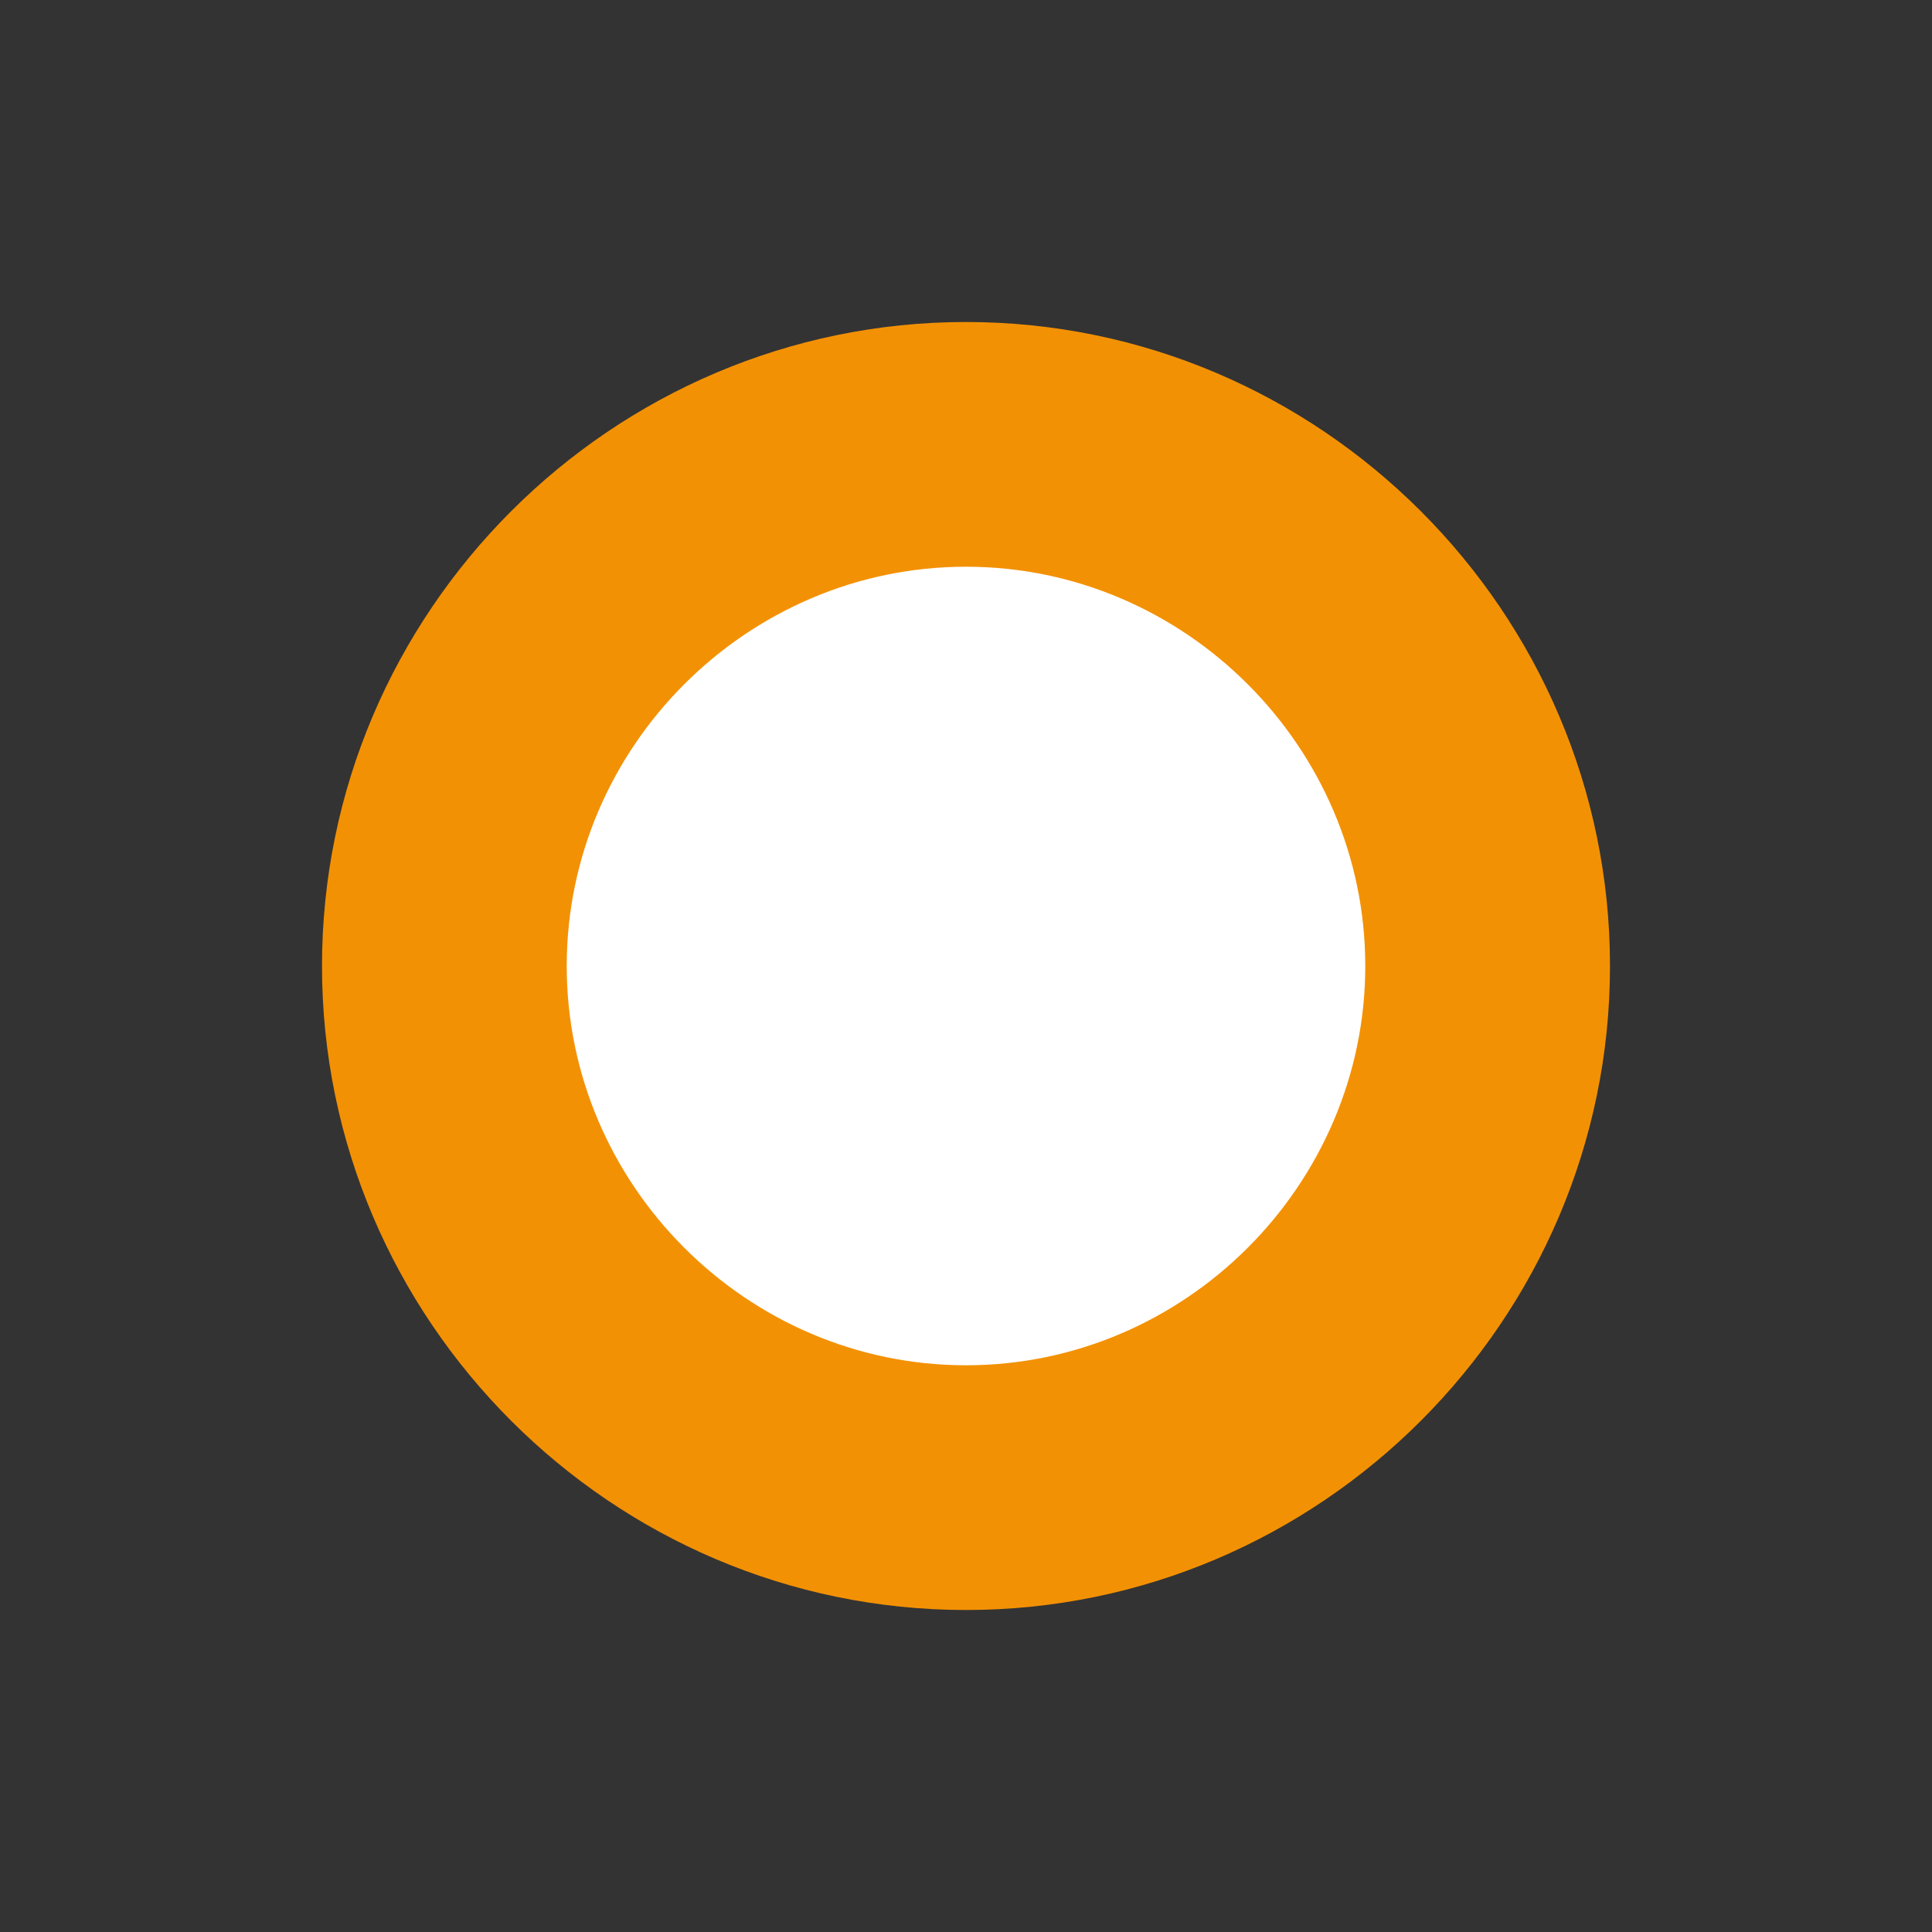
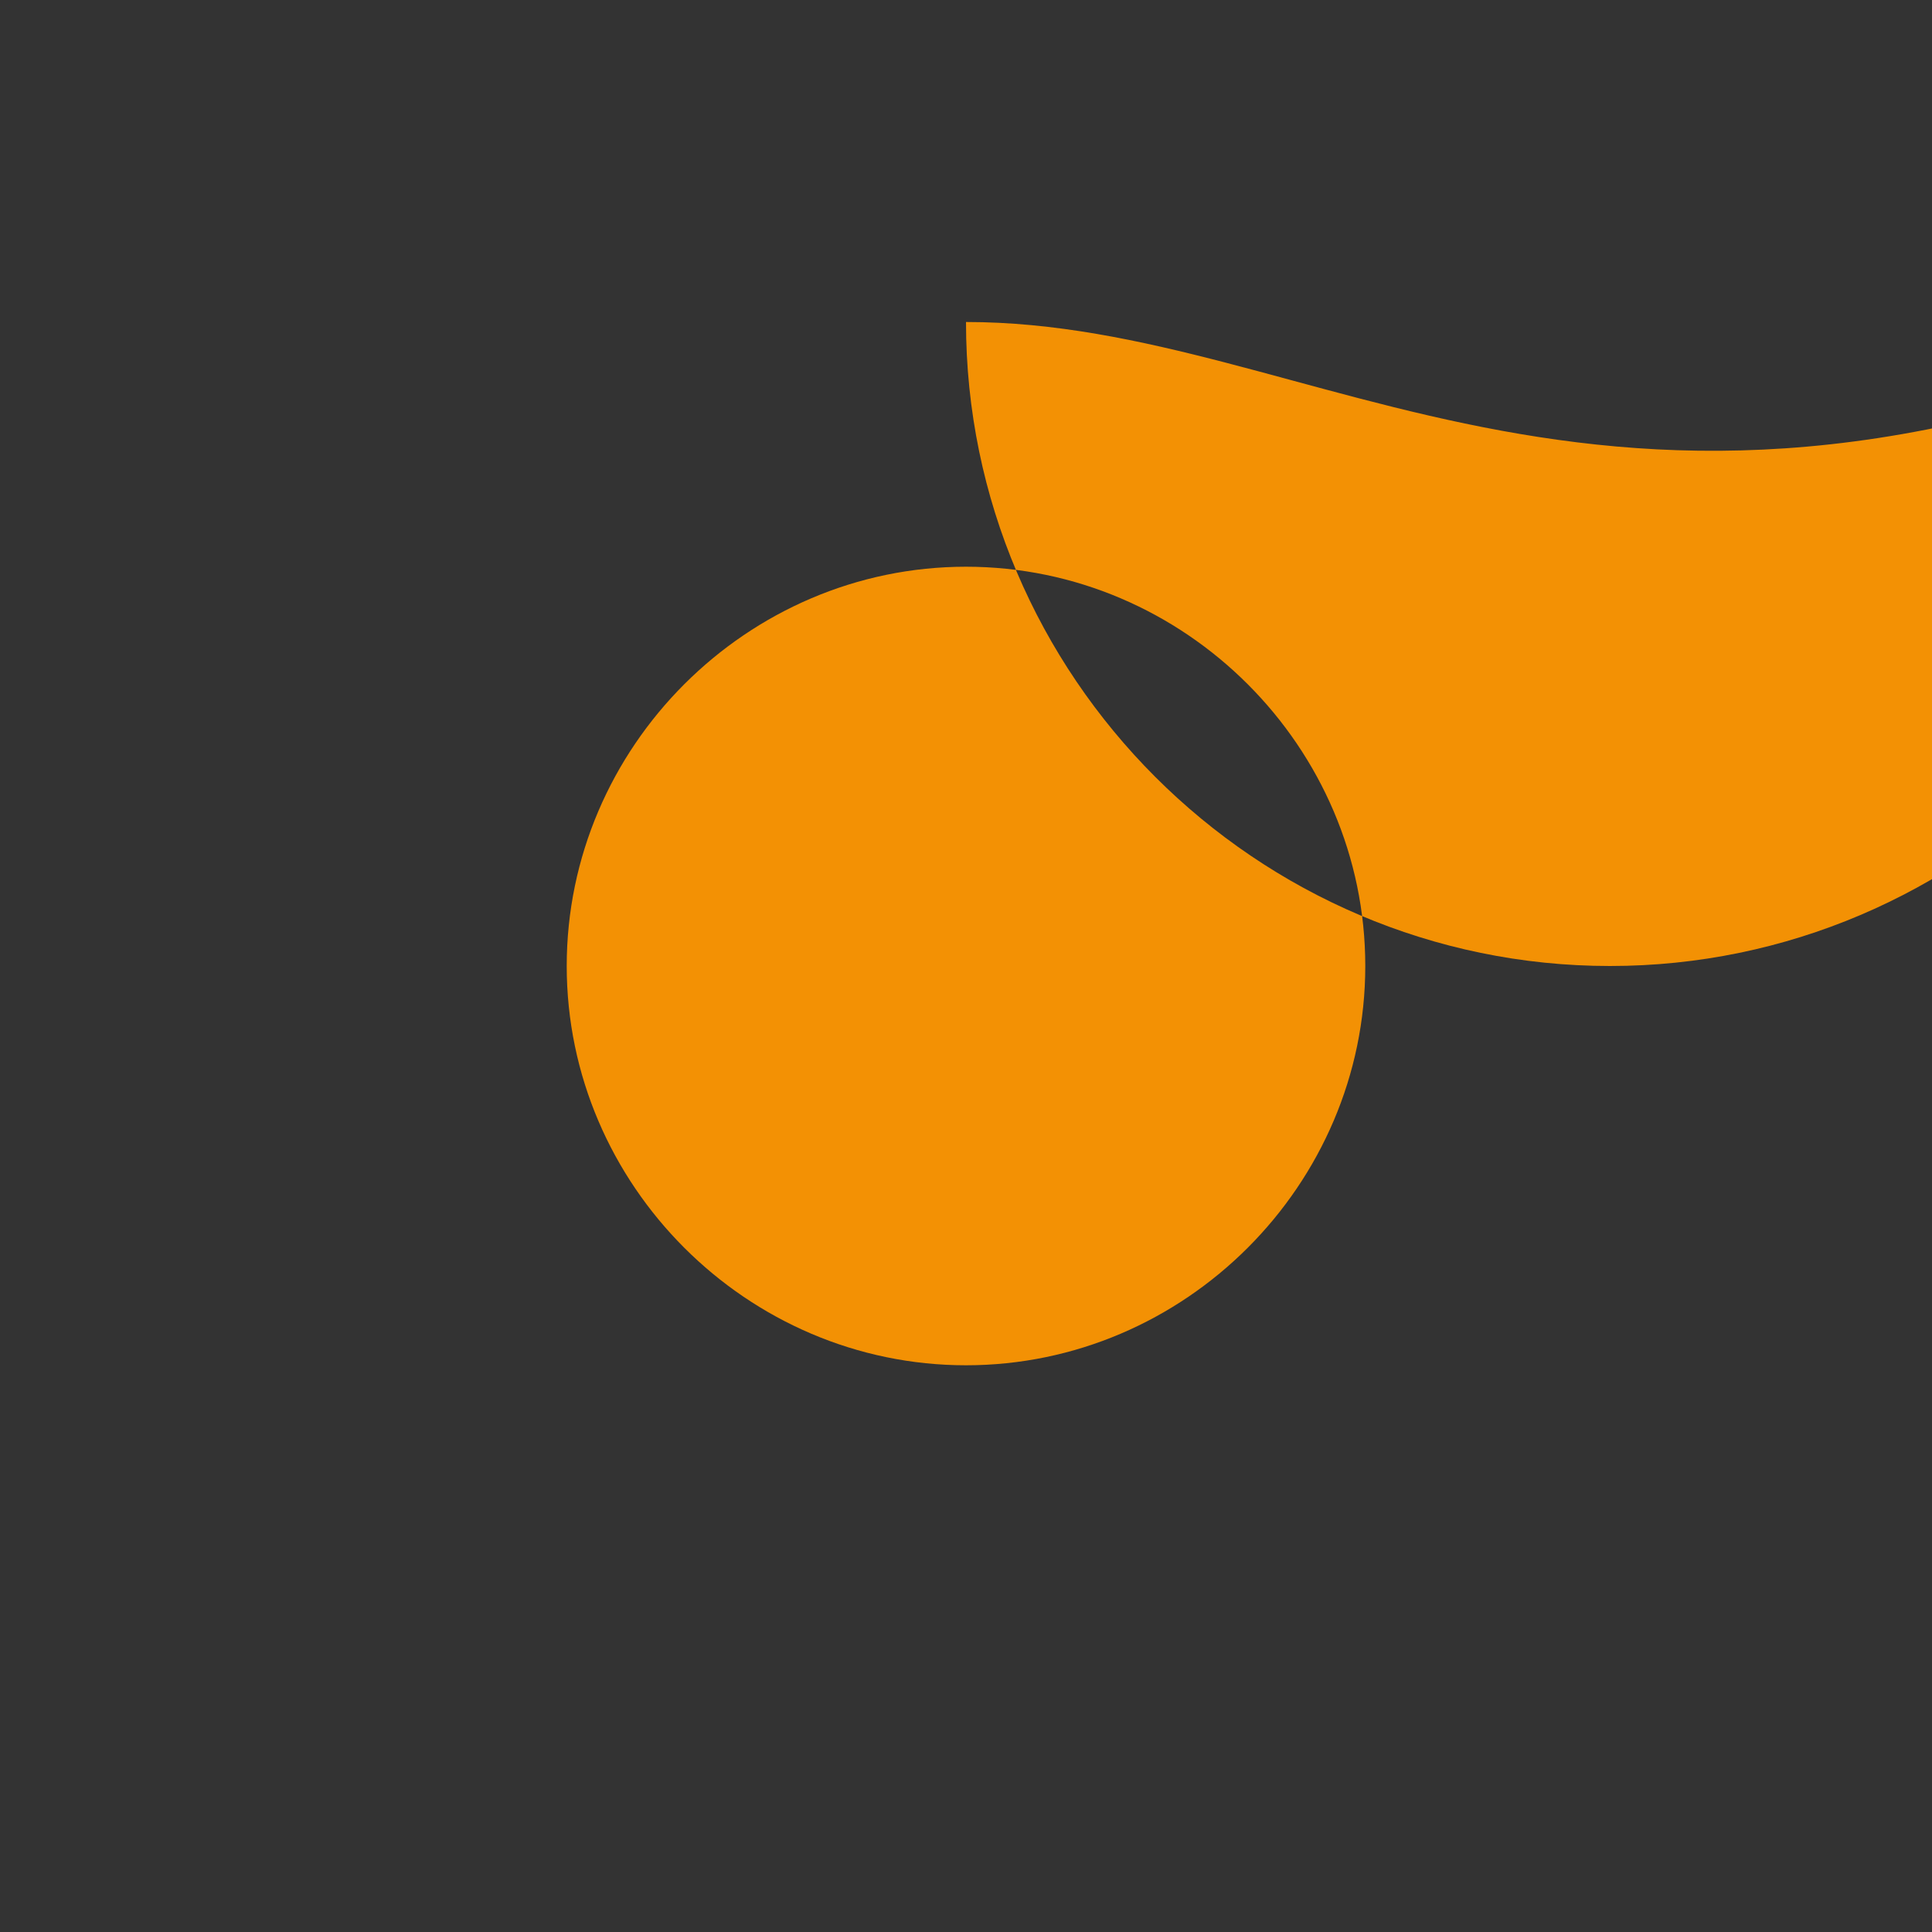
<svg xmlns="http://www.w3.org/2000/svg" version="1.1" id="Layer_1" x="0px" y="0px" viewBox="0 0 30 30" style="enable-background:new 0 0 30 30;" xml:space="preserve">
  <rect x="0" y="0" width="30" height="30" fill="#333333" stroke="none" />
  <style type="text/css">
	.st0{fill:#FFFFFF;}
	.st1{fill:#F39104;}
</style>
  <g>
-     <circle class="st0" cx="15" cy="15" r="8.1" />
-     <path class="st1" d="M15,8.8c3.4,0,6.2,2.8,6.2,6.2s-2.8,6.2-6.2,6.2S8.8,18.4,8.8,15S11.6,8.8,15,8.8 M15,5C9.5,5,5,9.5,5,15   c0,5.5,4.5,10,10,10c5.5,0,10-4.5,10-10C25,9.5,20.5,5,15,5L15,5z" />
+     <path class="st1" d="M15,8.8c3.4,0,6.2,2.8,6.2,6.2s-2.8,6.2-6.2,6.2S8.8,18.4,8.8,15S11.6,8.8,15,8.8 M15,5c0,5.5,4.5,10,10,10c5.5,0,10-4.5,10-10C25,9.5,20.5,5,15,5L15,5z" />
  </g>
</svg>